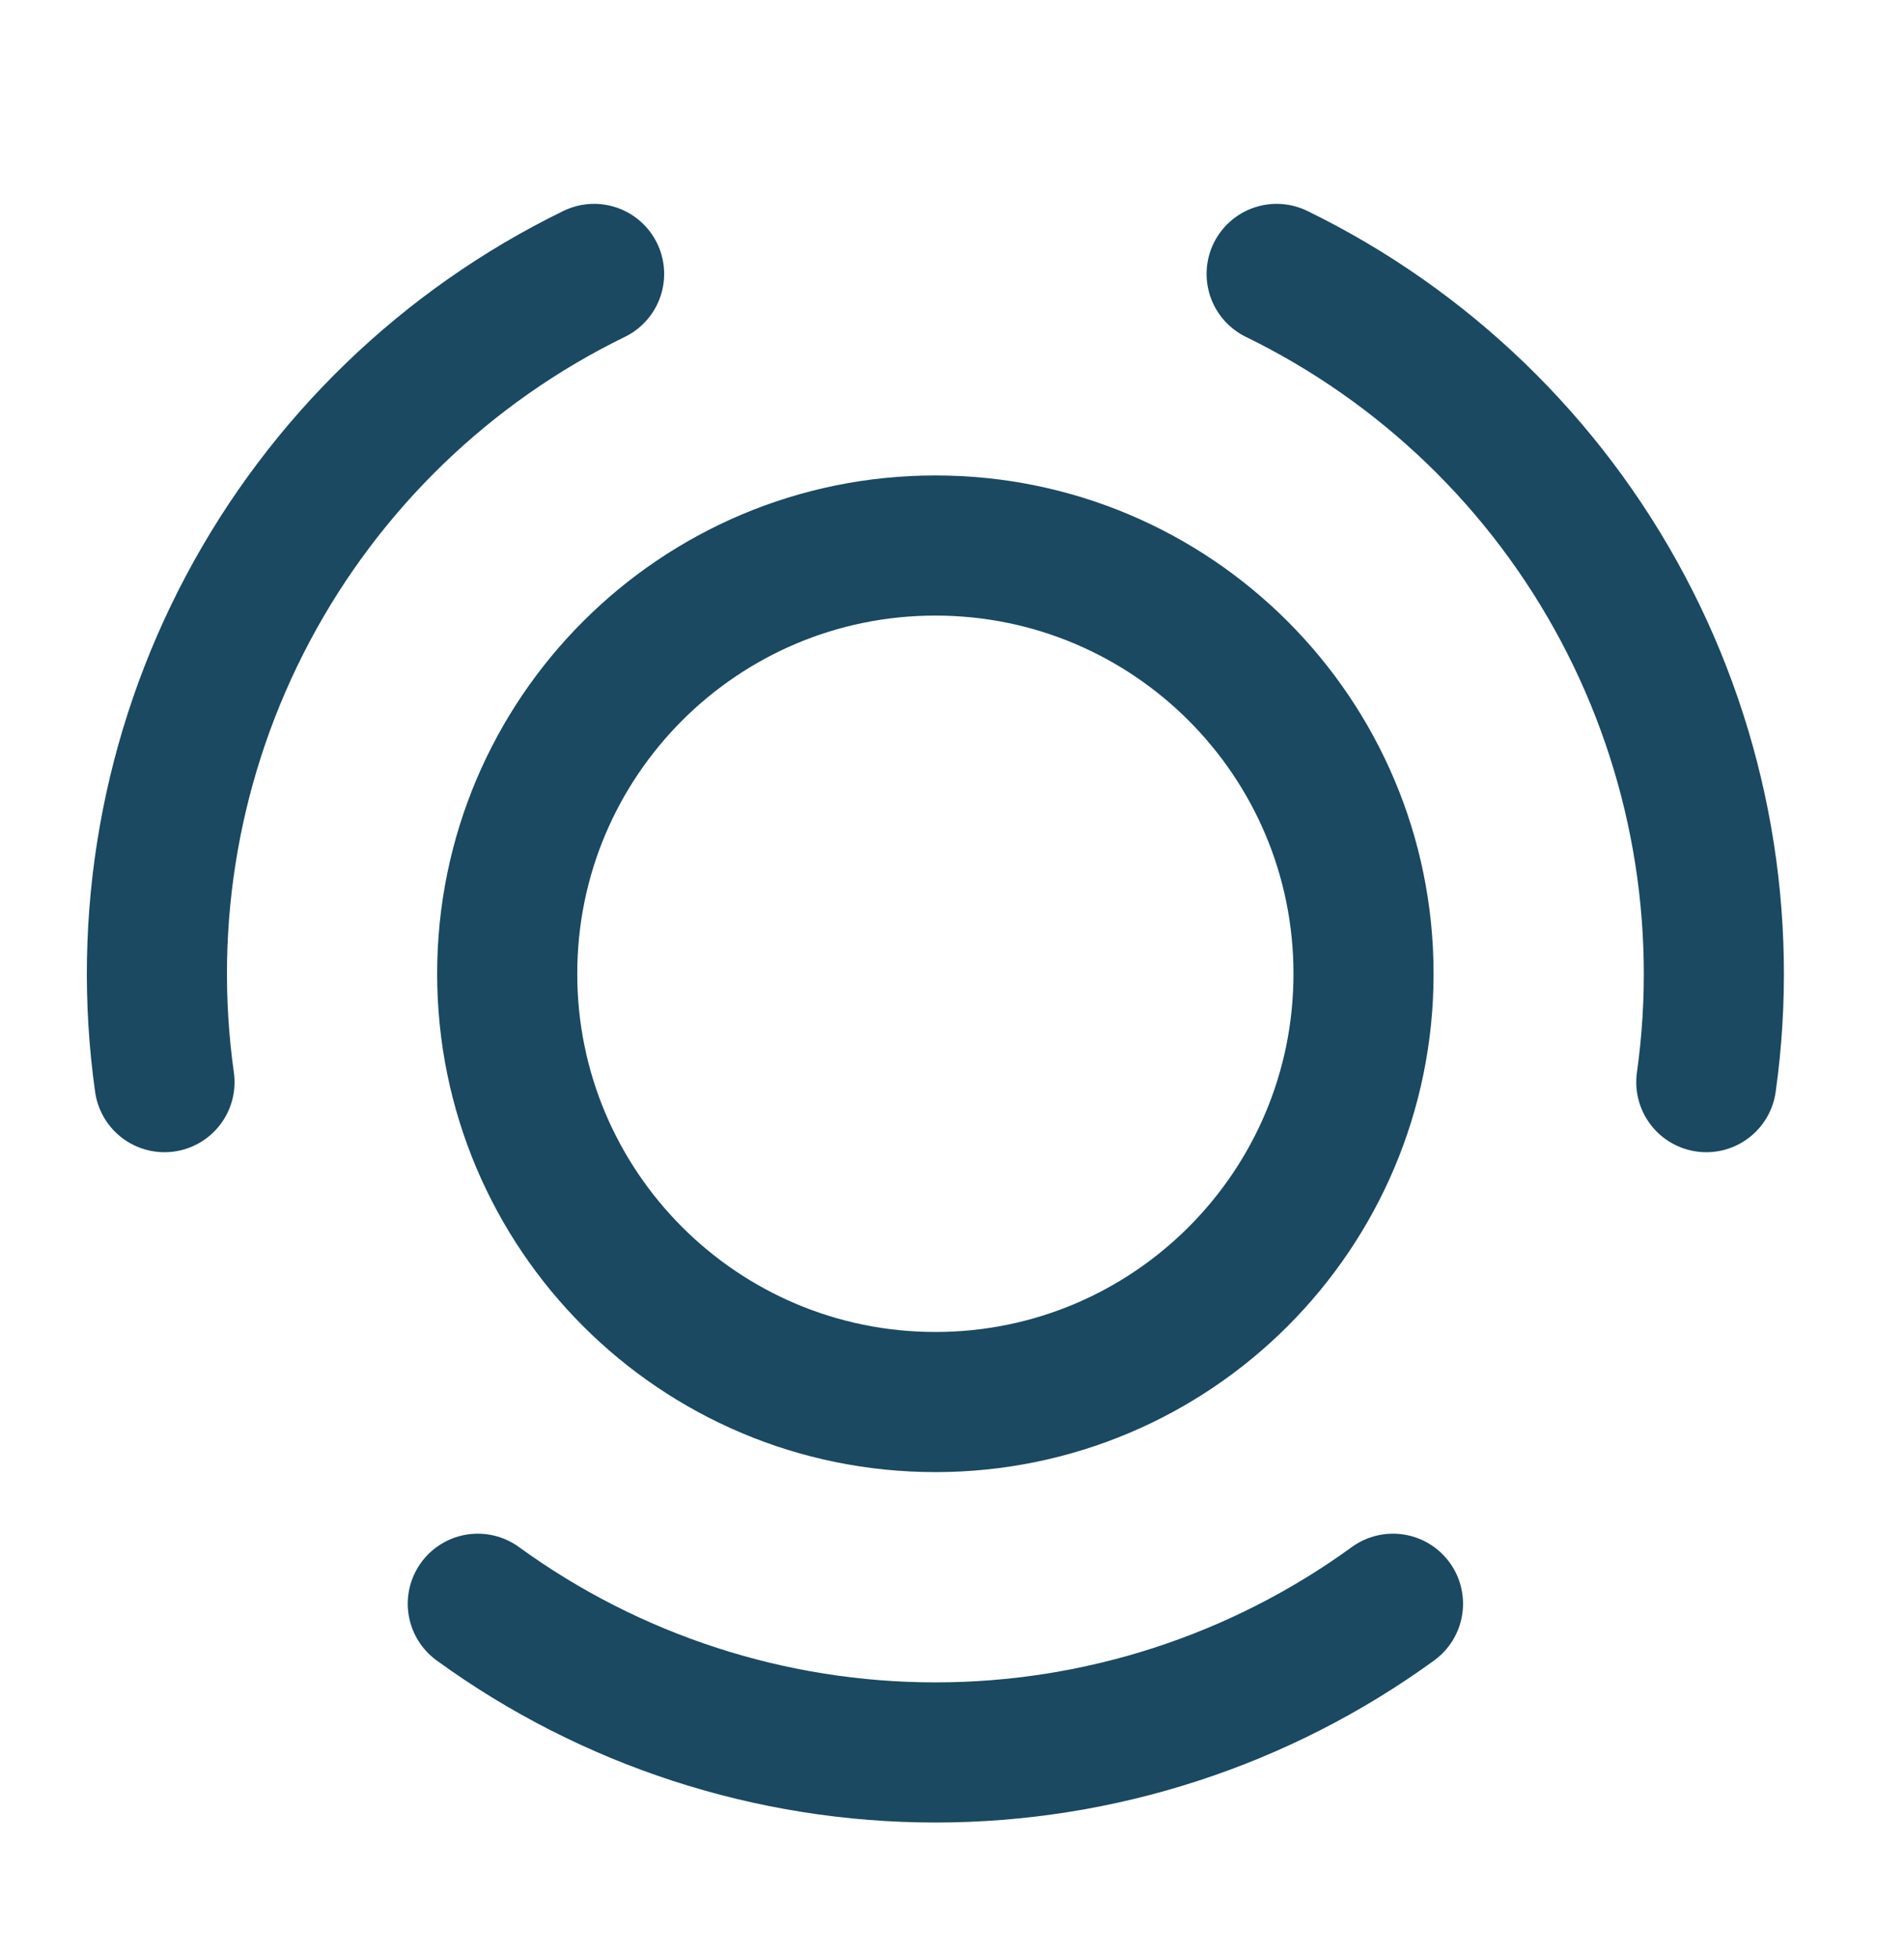
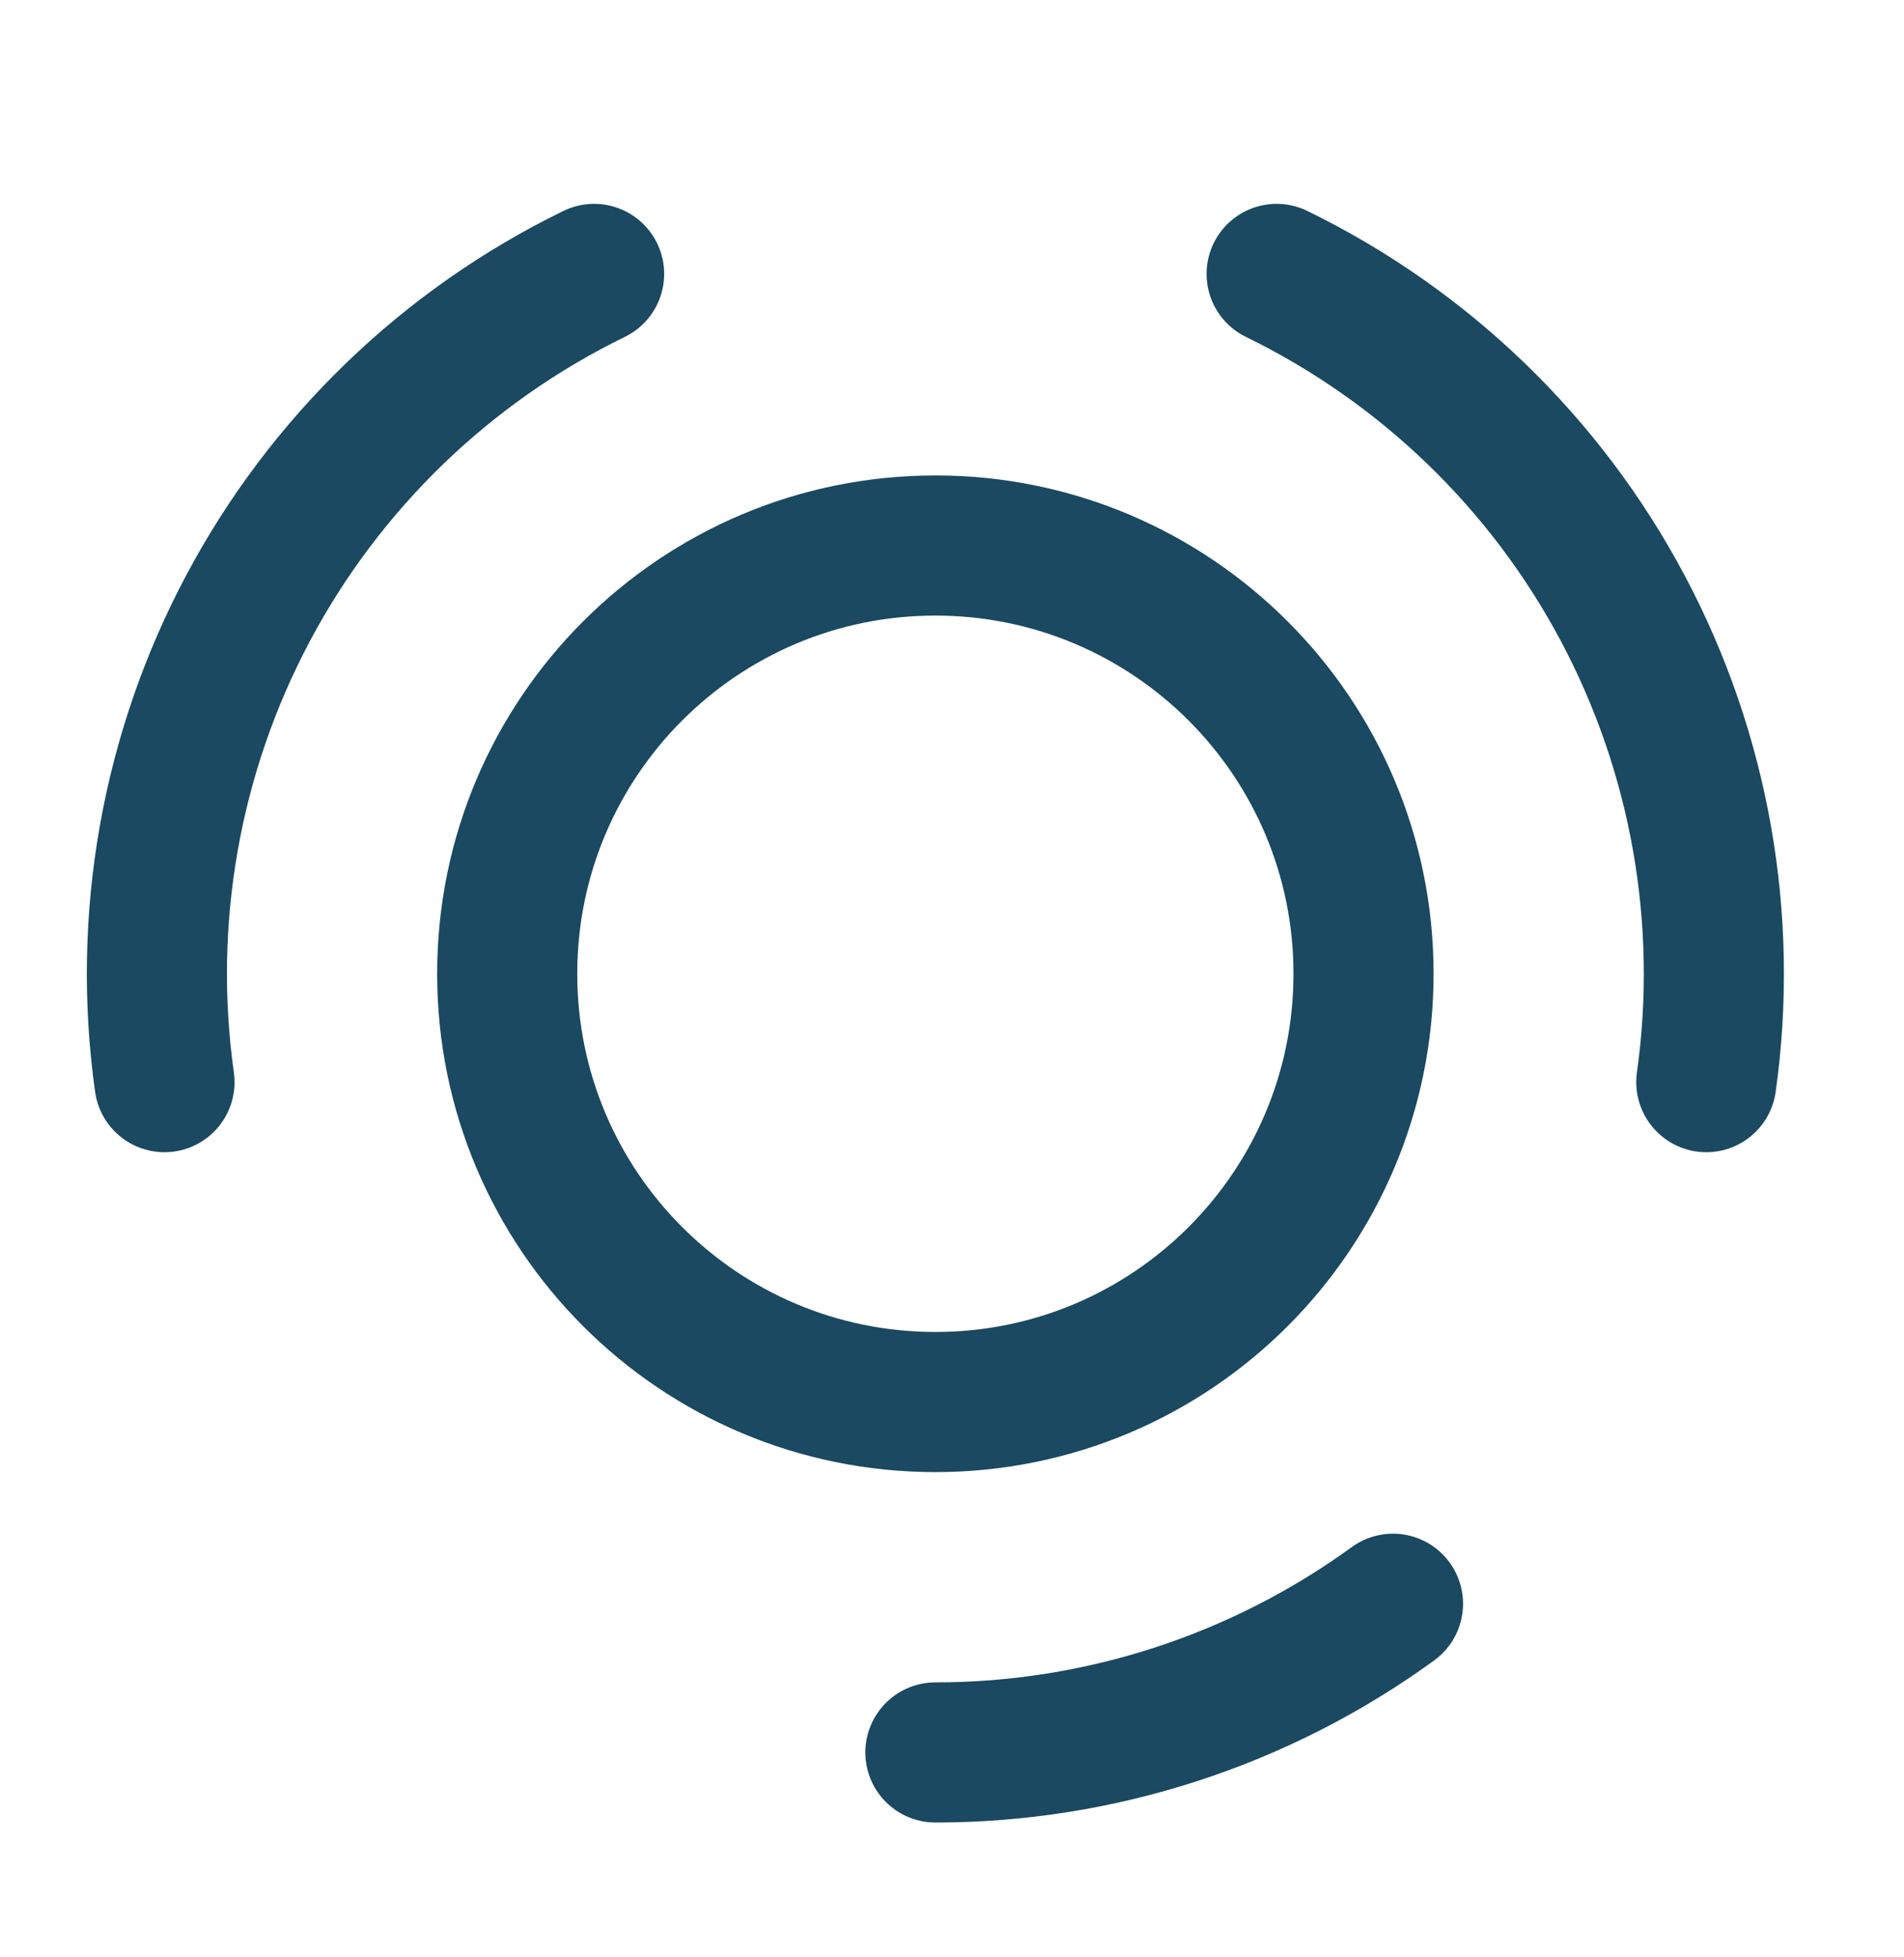
<svg xmlns="http://www.w3.org/2000/svg" width="36" height="37" viewBox="0 0 36 37" fill="none">
-   <path d="M26.338 30.316C23.823 32.143 20.794 33.127 17.686 33.127C14.578 33.127 11.549 32.143 9.034 30.316M24.138 5.178C26.932 6.541 29.223 8.753 30.682 11.497C32.142 14.242 32.694 17.378 32.262 20.456M3.11 20.456C2.677 17.378 3.23 14.242 4.69 11.497C6.149 8.753 8.44 6.54 11.233 5.178M25.781 18.407C25.781 22.879 22.157 26.503 17.686 26.503C13.215 26.503 9.59 22.879 9.59 18.407C9.59 13.937 13.215 10.312 17.686 10.312C22.157 10.312 25.781 13.937 25.781 18.407Z" stroke="#1A4961" stroke-width="2.649" stroke-linecap="round" stroke-linejoin="round" />
+   <path d="M26.338 30.316C23.823 32.143 20.794 33.127 17.686 33.127M24.138 5.178C26.932 6.541 29.223 8.753 30.682 11.497C32.142 14.242 32.694 17.378 32.262 20.456M3.11 20.456C2.677 17.378 3.23 14.242 4.69 11.497C6.149 8.753 8.44 6.54 11.233 5.178M25.781 18.407C25.781 22.879 22.157 26.503 17.686 26.503C13.215 26.503 9.59 22.879 9.59 18.407C9.59 13.937 13.215 10.312 17.686 10.312C22.157 10.312 25.781 13.937 25.781 18.407Z" stroke="#1A4961" stroke-width="2.649" stroke-linecap="round" stroke-linejoin="round" />
</svg>